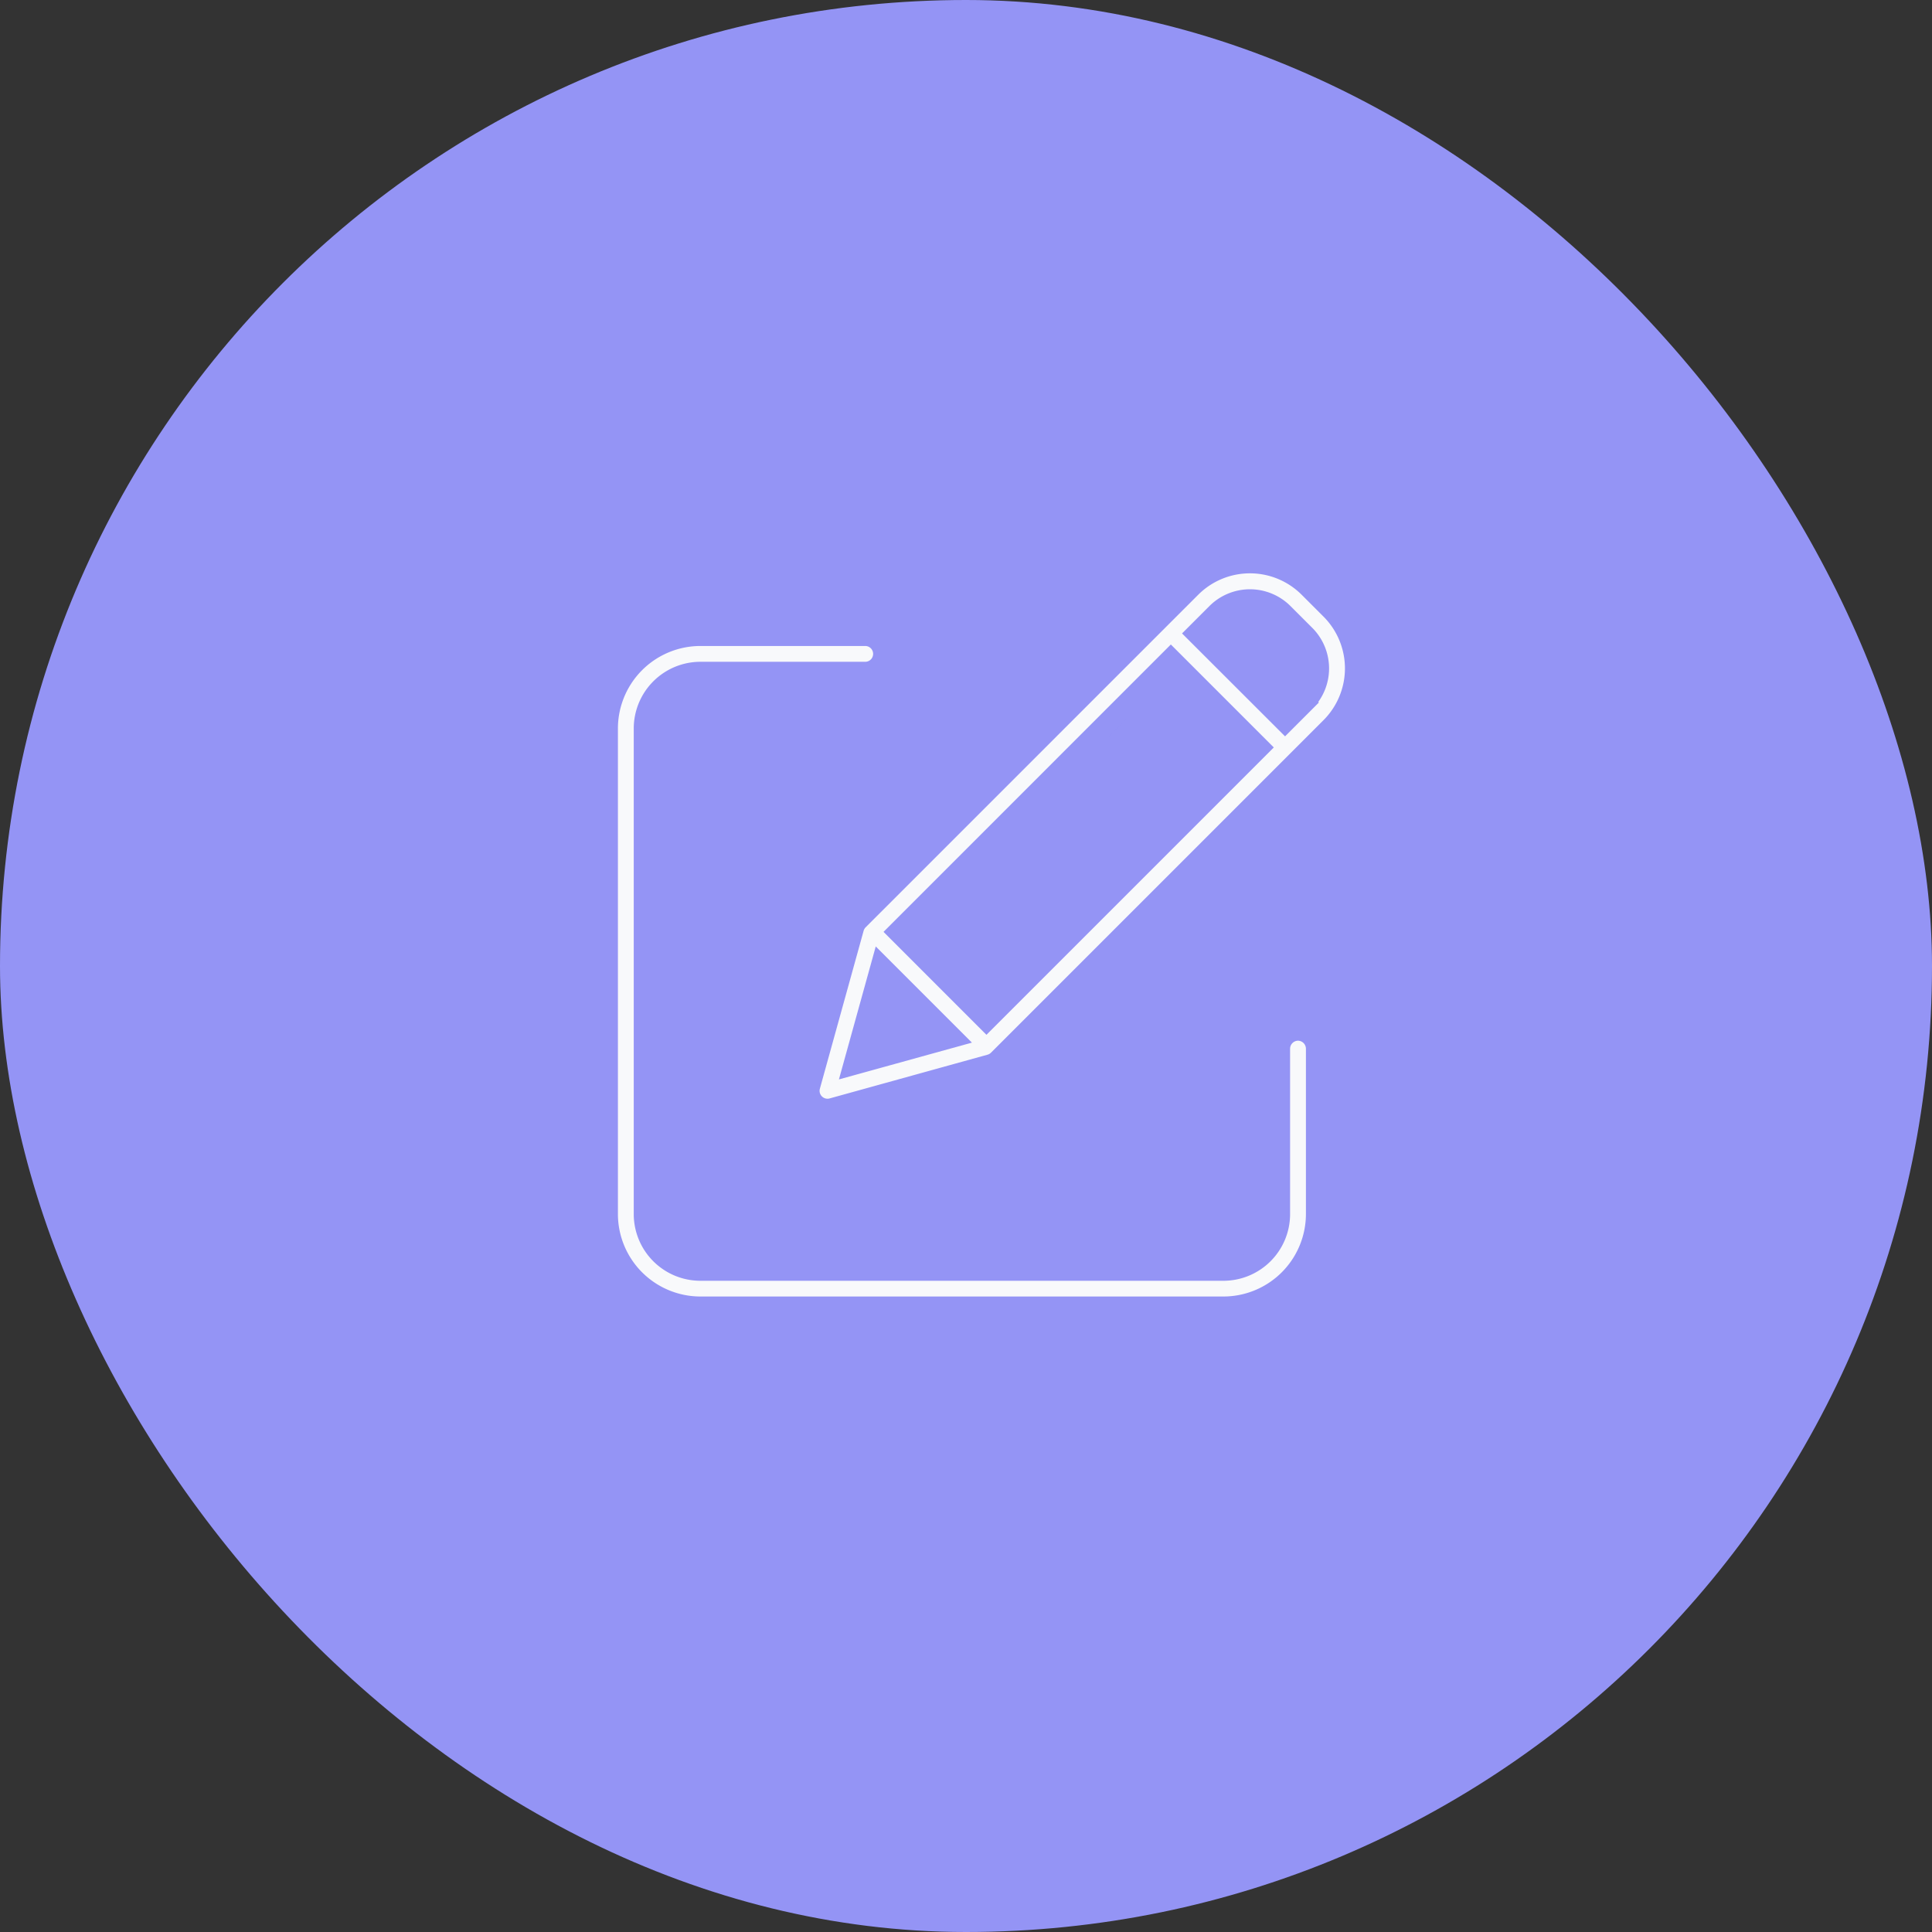
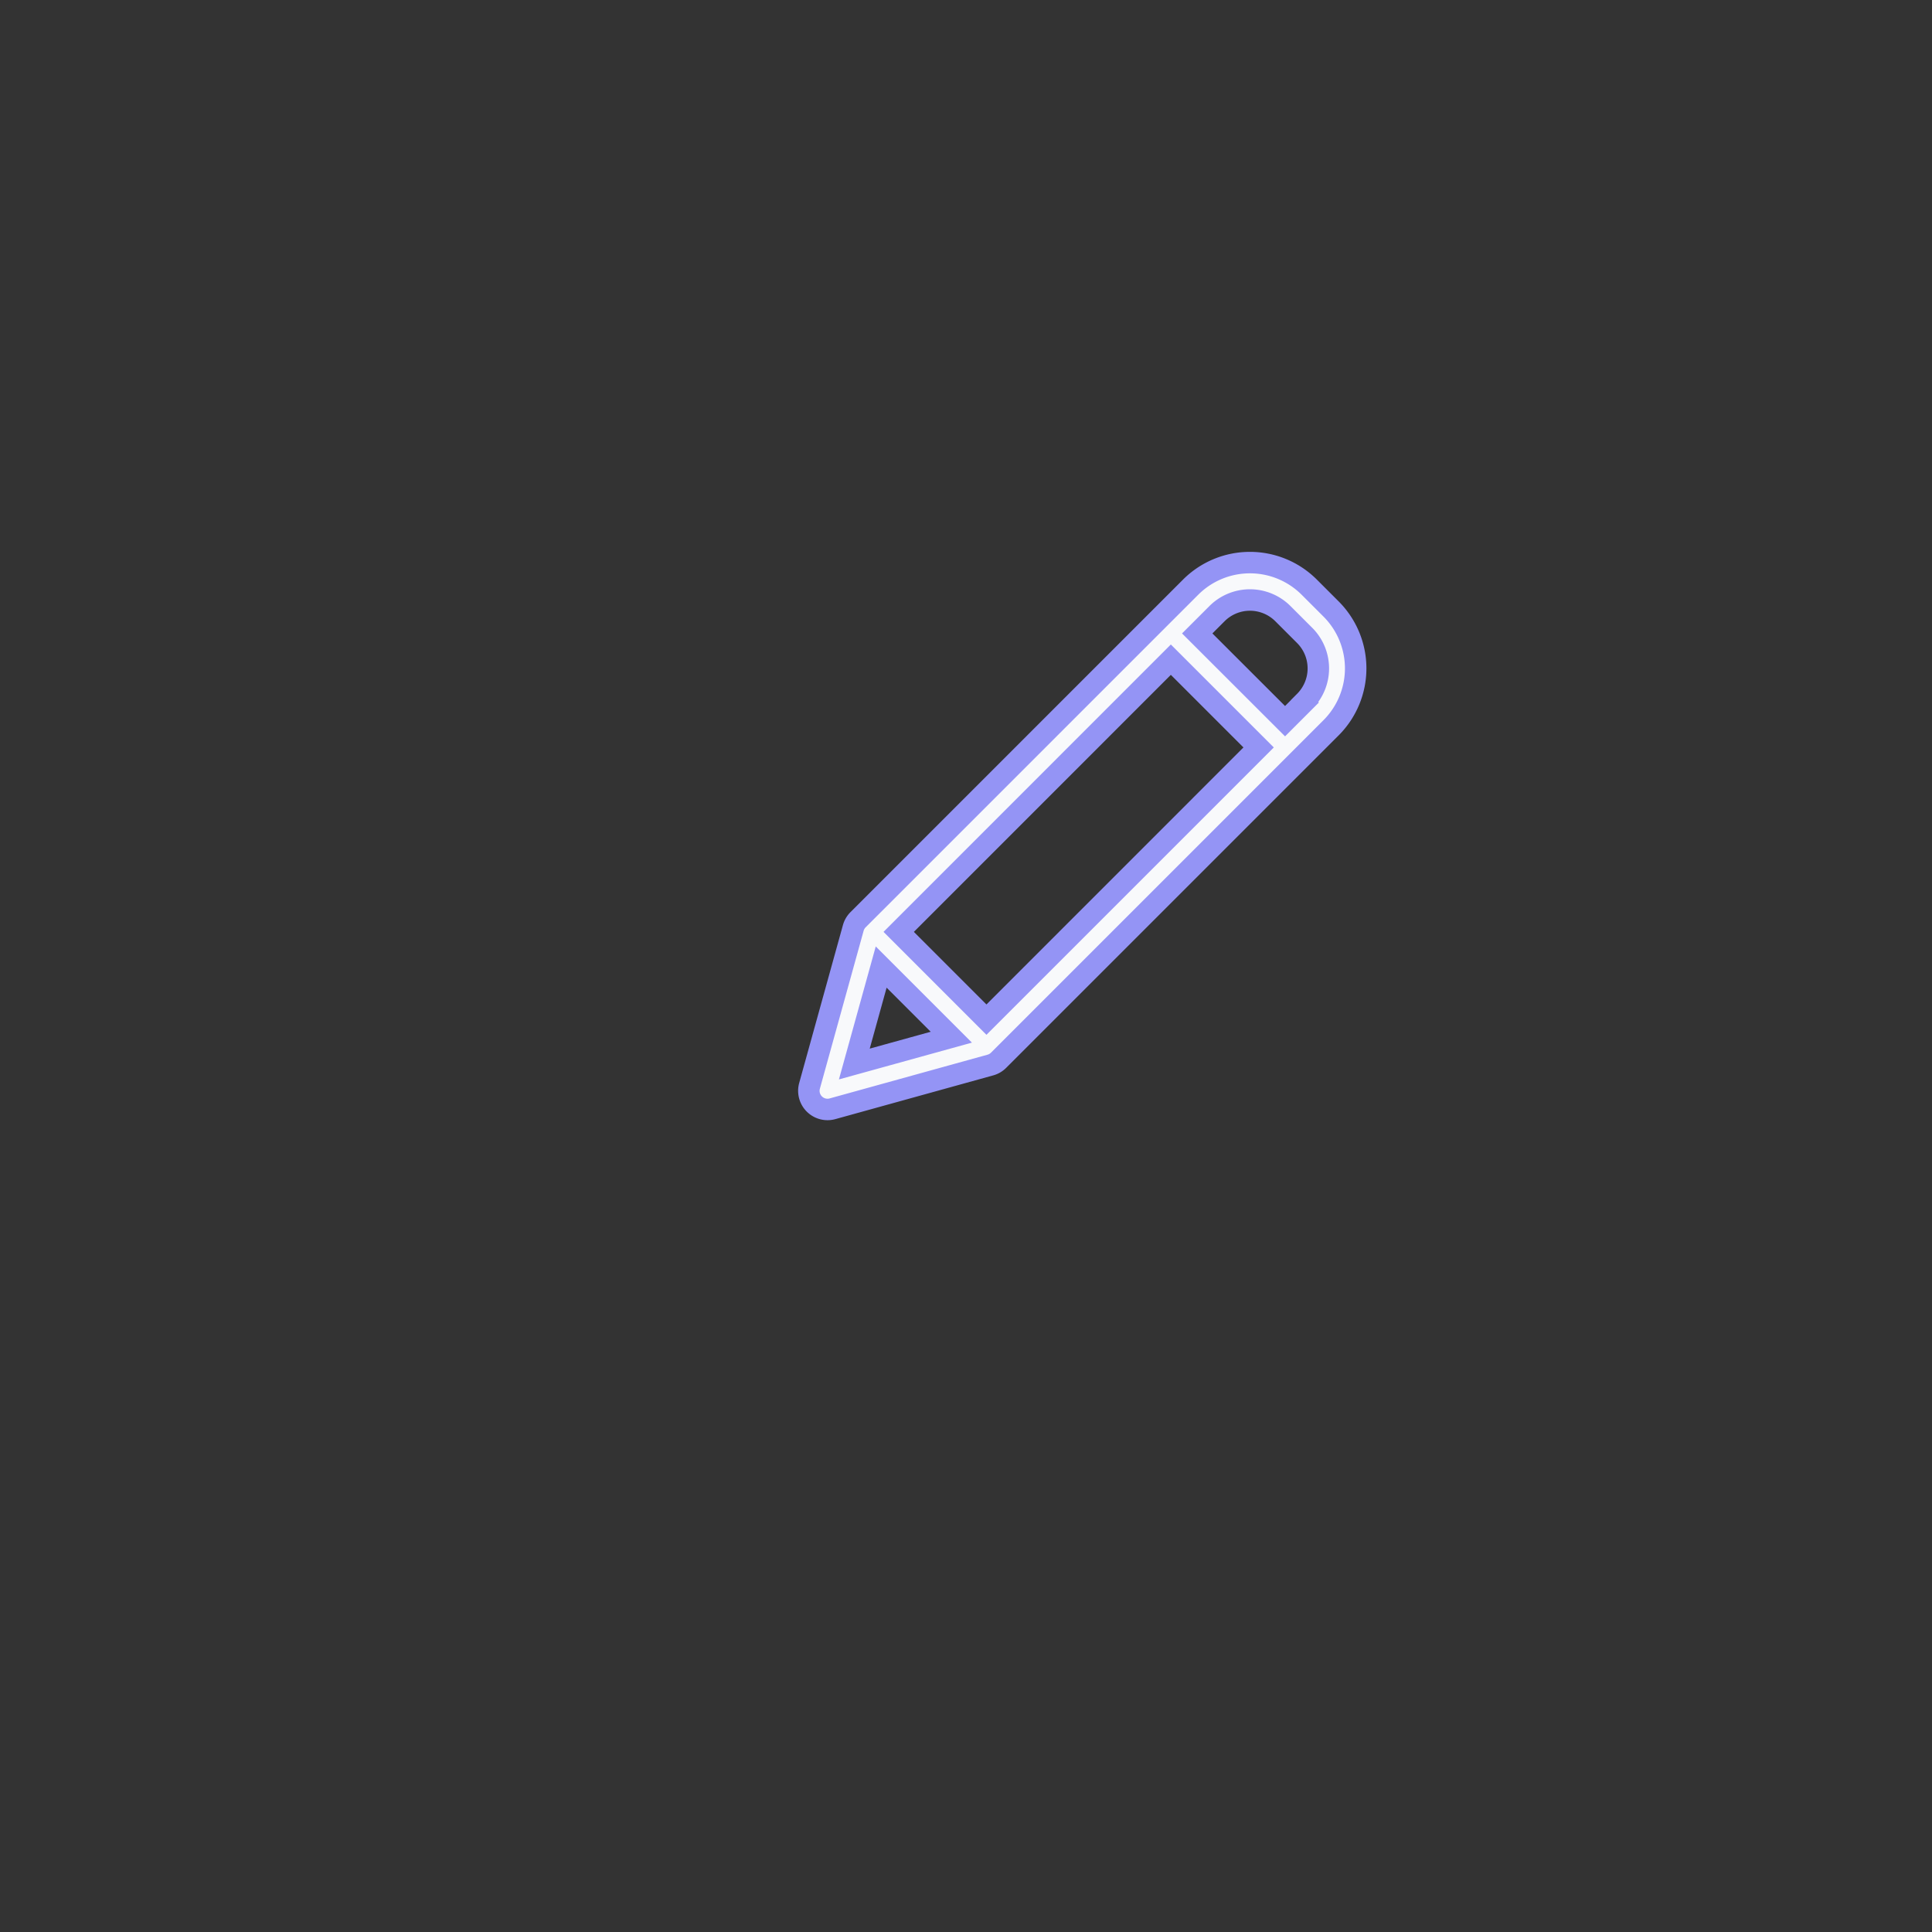
<svg xmlns="http://www.w3.org/2000/svg" width="72" height="72" viewBox="0 0 72 72">
  <rect x="0" y="0" width="72" height="72" fill="#333333" stroke="none" />
  <g id="Group_7212" data-name="Group 7212" transform="translate(-419 -918)">
    <g id="Group_7096" data-name="Group 7096" transform="translate(222 -145)">
-       <rect id="Rectangle_5654" data-name="Rectangle 5654" width="72" height="72" rx="36" transform="translate(197 1063)" fill="#9494f5" />
-     </g>
+       </g>
    <g id="edit" transform="translate(441.628 938.967)">
-       <path id="Path_6709" data-name="Path 6709" d="M25.745,53.886a.7.7,0,0,0-.695.695v6.168a2.086,2.086,0,0,1-2.084,2.084H3.474a2.086,2.086,0,0,1-2.084-2.084v-18.1a2.087,2.087,0,0,1,2.084-2.084H9.642a.695.695,0,0,0,0-1.389H3.474A3.477,3.477,0,0,0,0,42.645v18.1a3.477,3.477,0,0,0,3.474,3.474H22.966a3.477,3.477,0,0,0,3.474-3.474V54.58A.7.7,0,0,0,25.745,53.886Zm0,0" transform="translate(0 -36.469)" fill="#f8f9fb" stroke="#9494f5" stroke-width="0.8" />
      <path id="Path_6710" data-name="Path 6710" d="M126.838,1.176a3.126,3.126,0,0,0-4.421,0L110.023,13.57a.7.7,0,0,0-.178.306l-1.63,5.884a.695.695,0,0,0,.855.855l5.884-1.63a.694.694,0,0,0,.306-.178L127.654,6.413a3.13,3.13,0,0,0,0-4.421Zm-15.3,12.846L121.68,3.878l3.271,3.271L114.808,17.293Zm-.653,1.311,2.614,2.614-3.615,1Zm15.788-9.9-.737.737L122.663,2.9l.737-.737a1.737,1.737,0,0,1,2.456,0l.815.815A1.739,1.739,0,0,1,126.671,5.43Zm0,0" transform="translate(-100.674 -0.261)" fill="#f8f9fb" stroke="#9494f5" stroke-width="0.8" />
    </g>
  </g>
</svg>